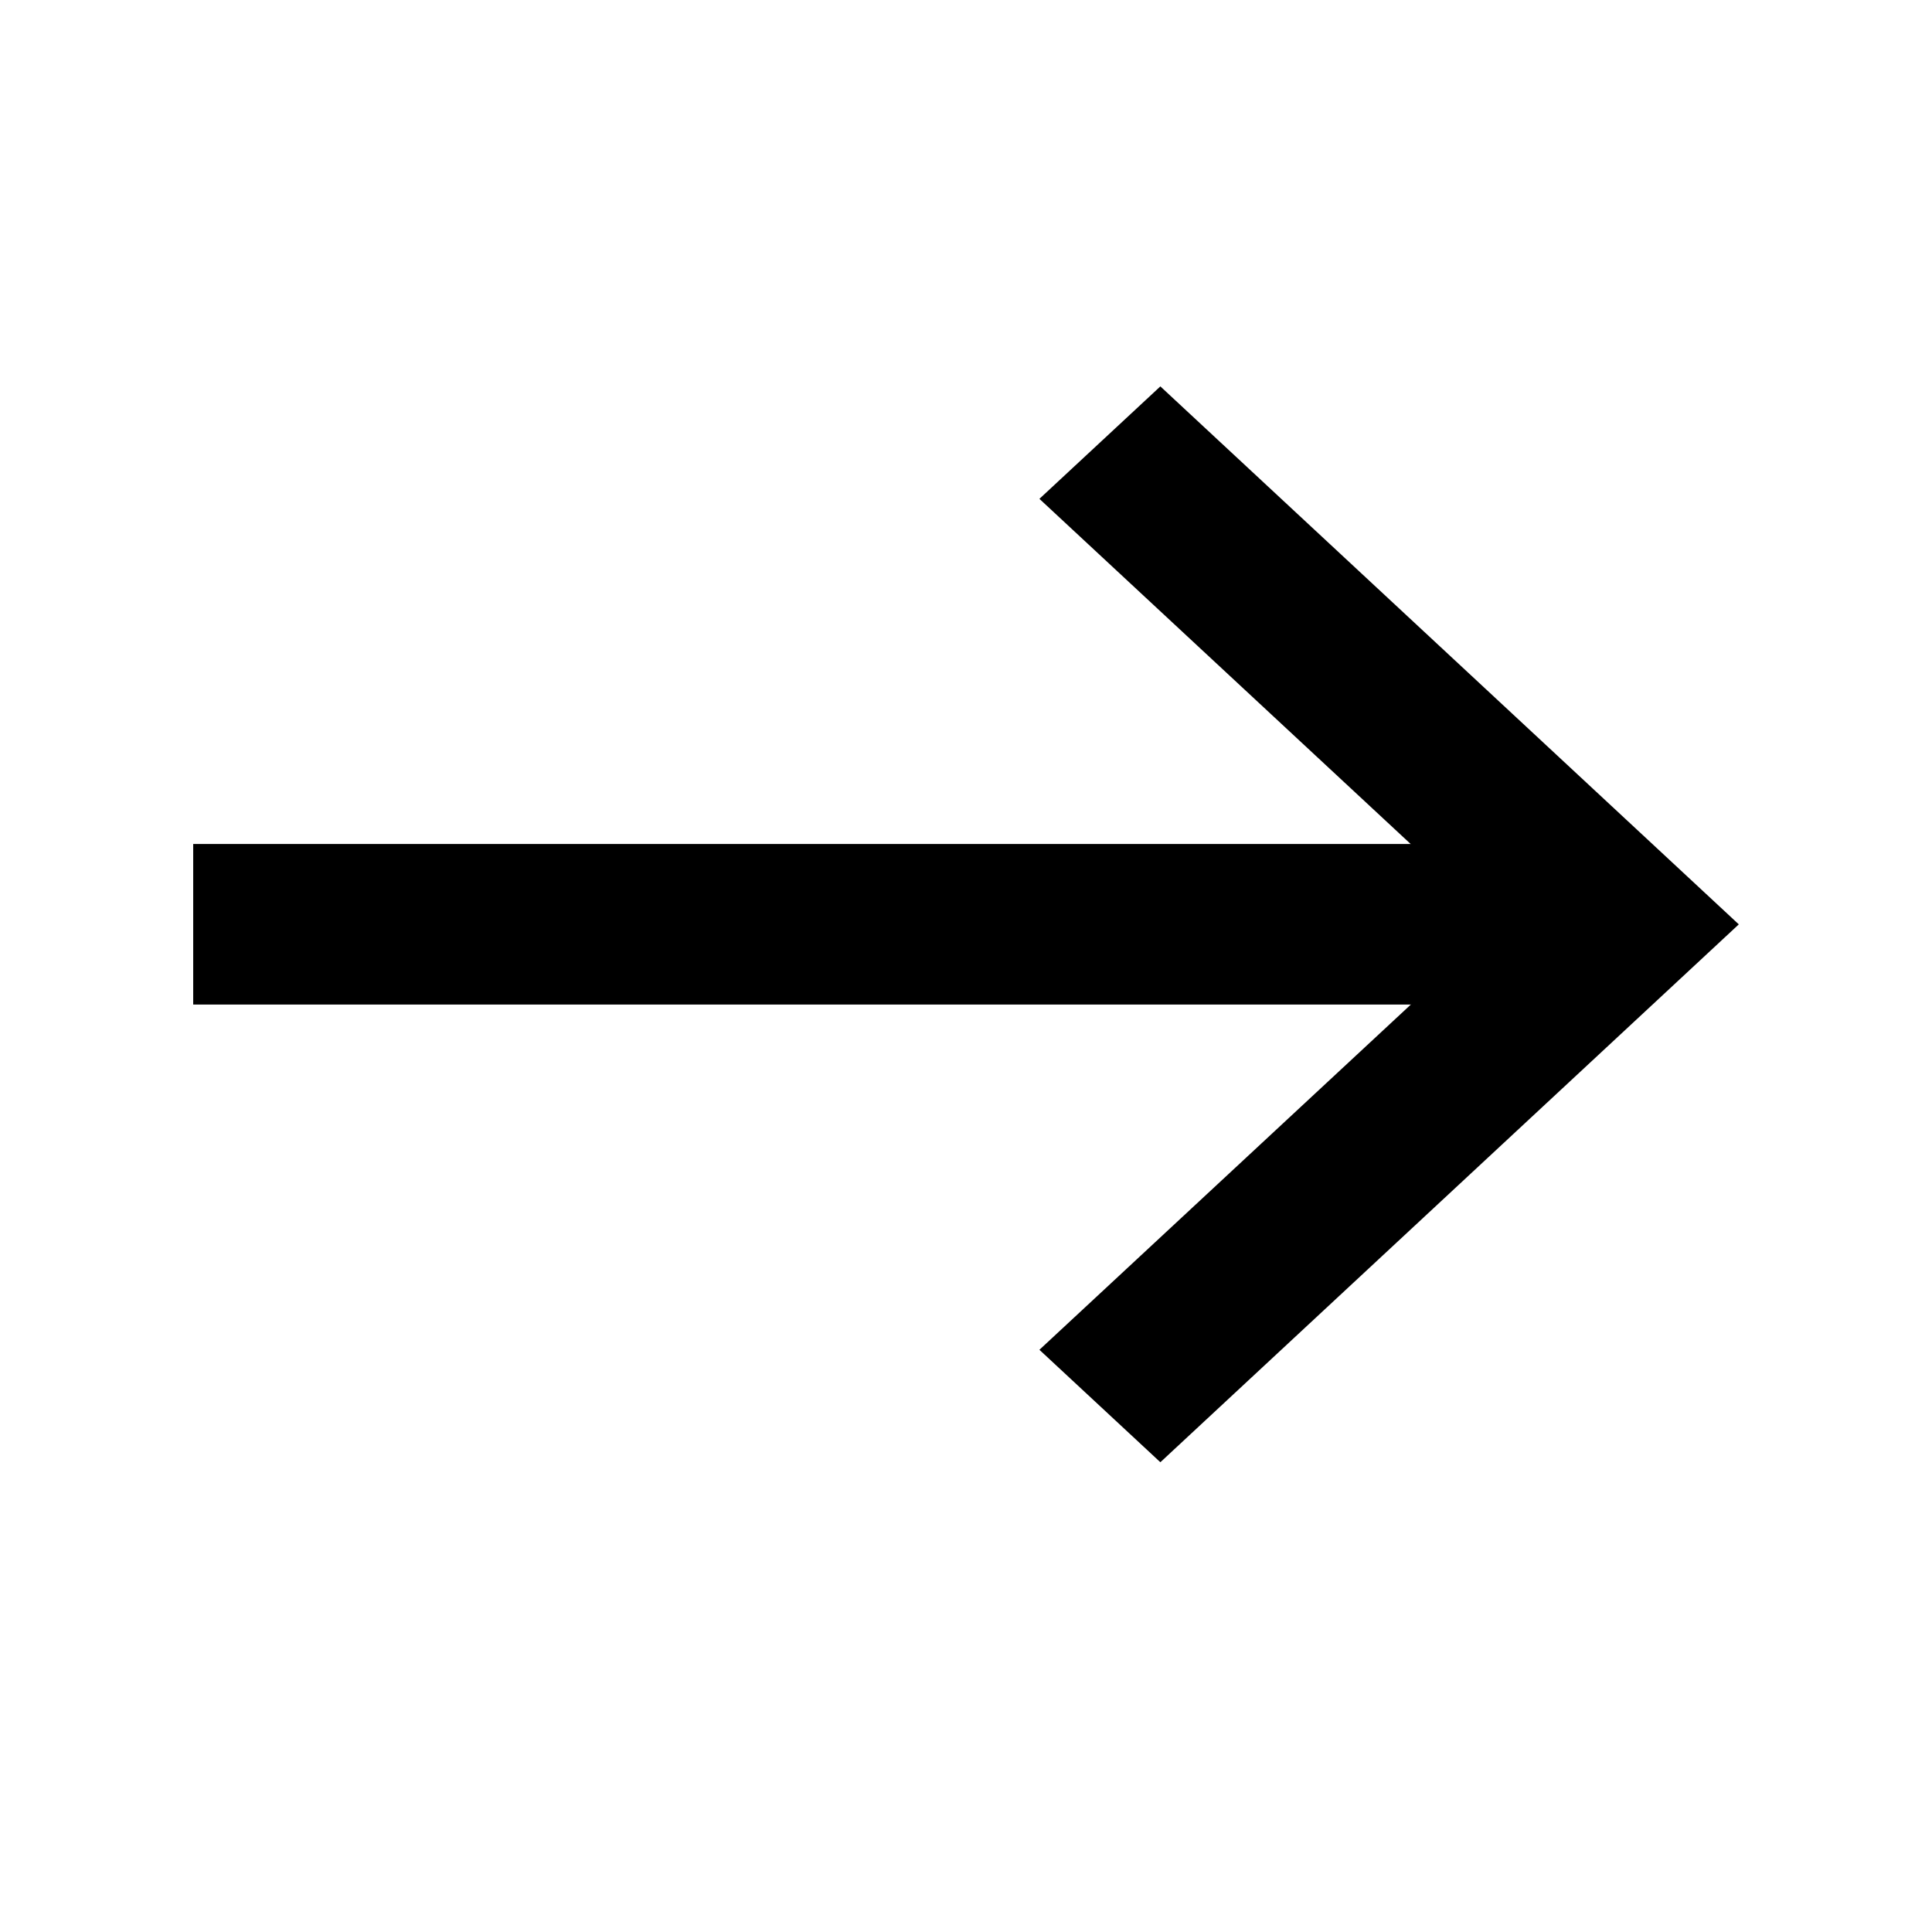
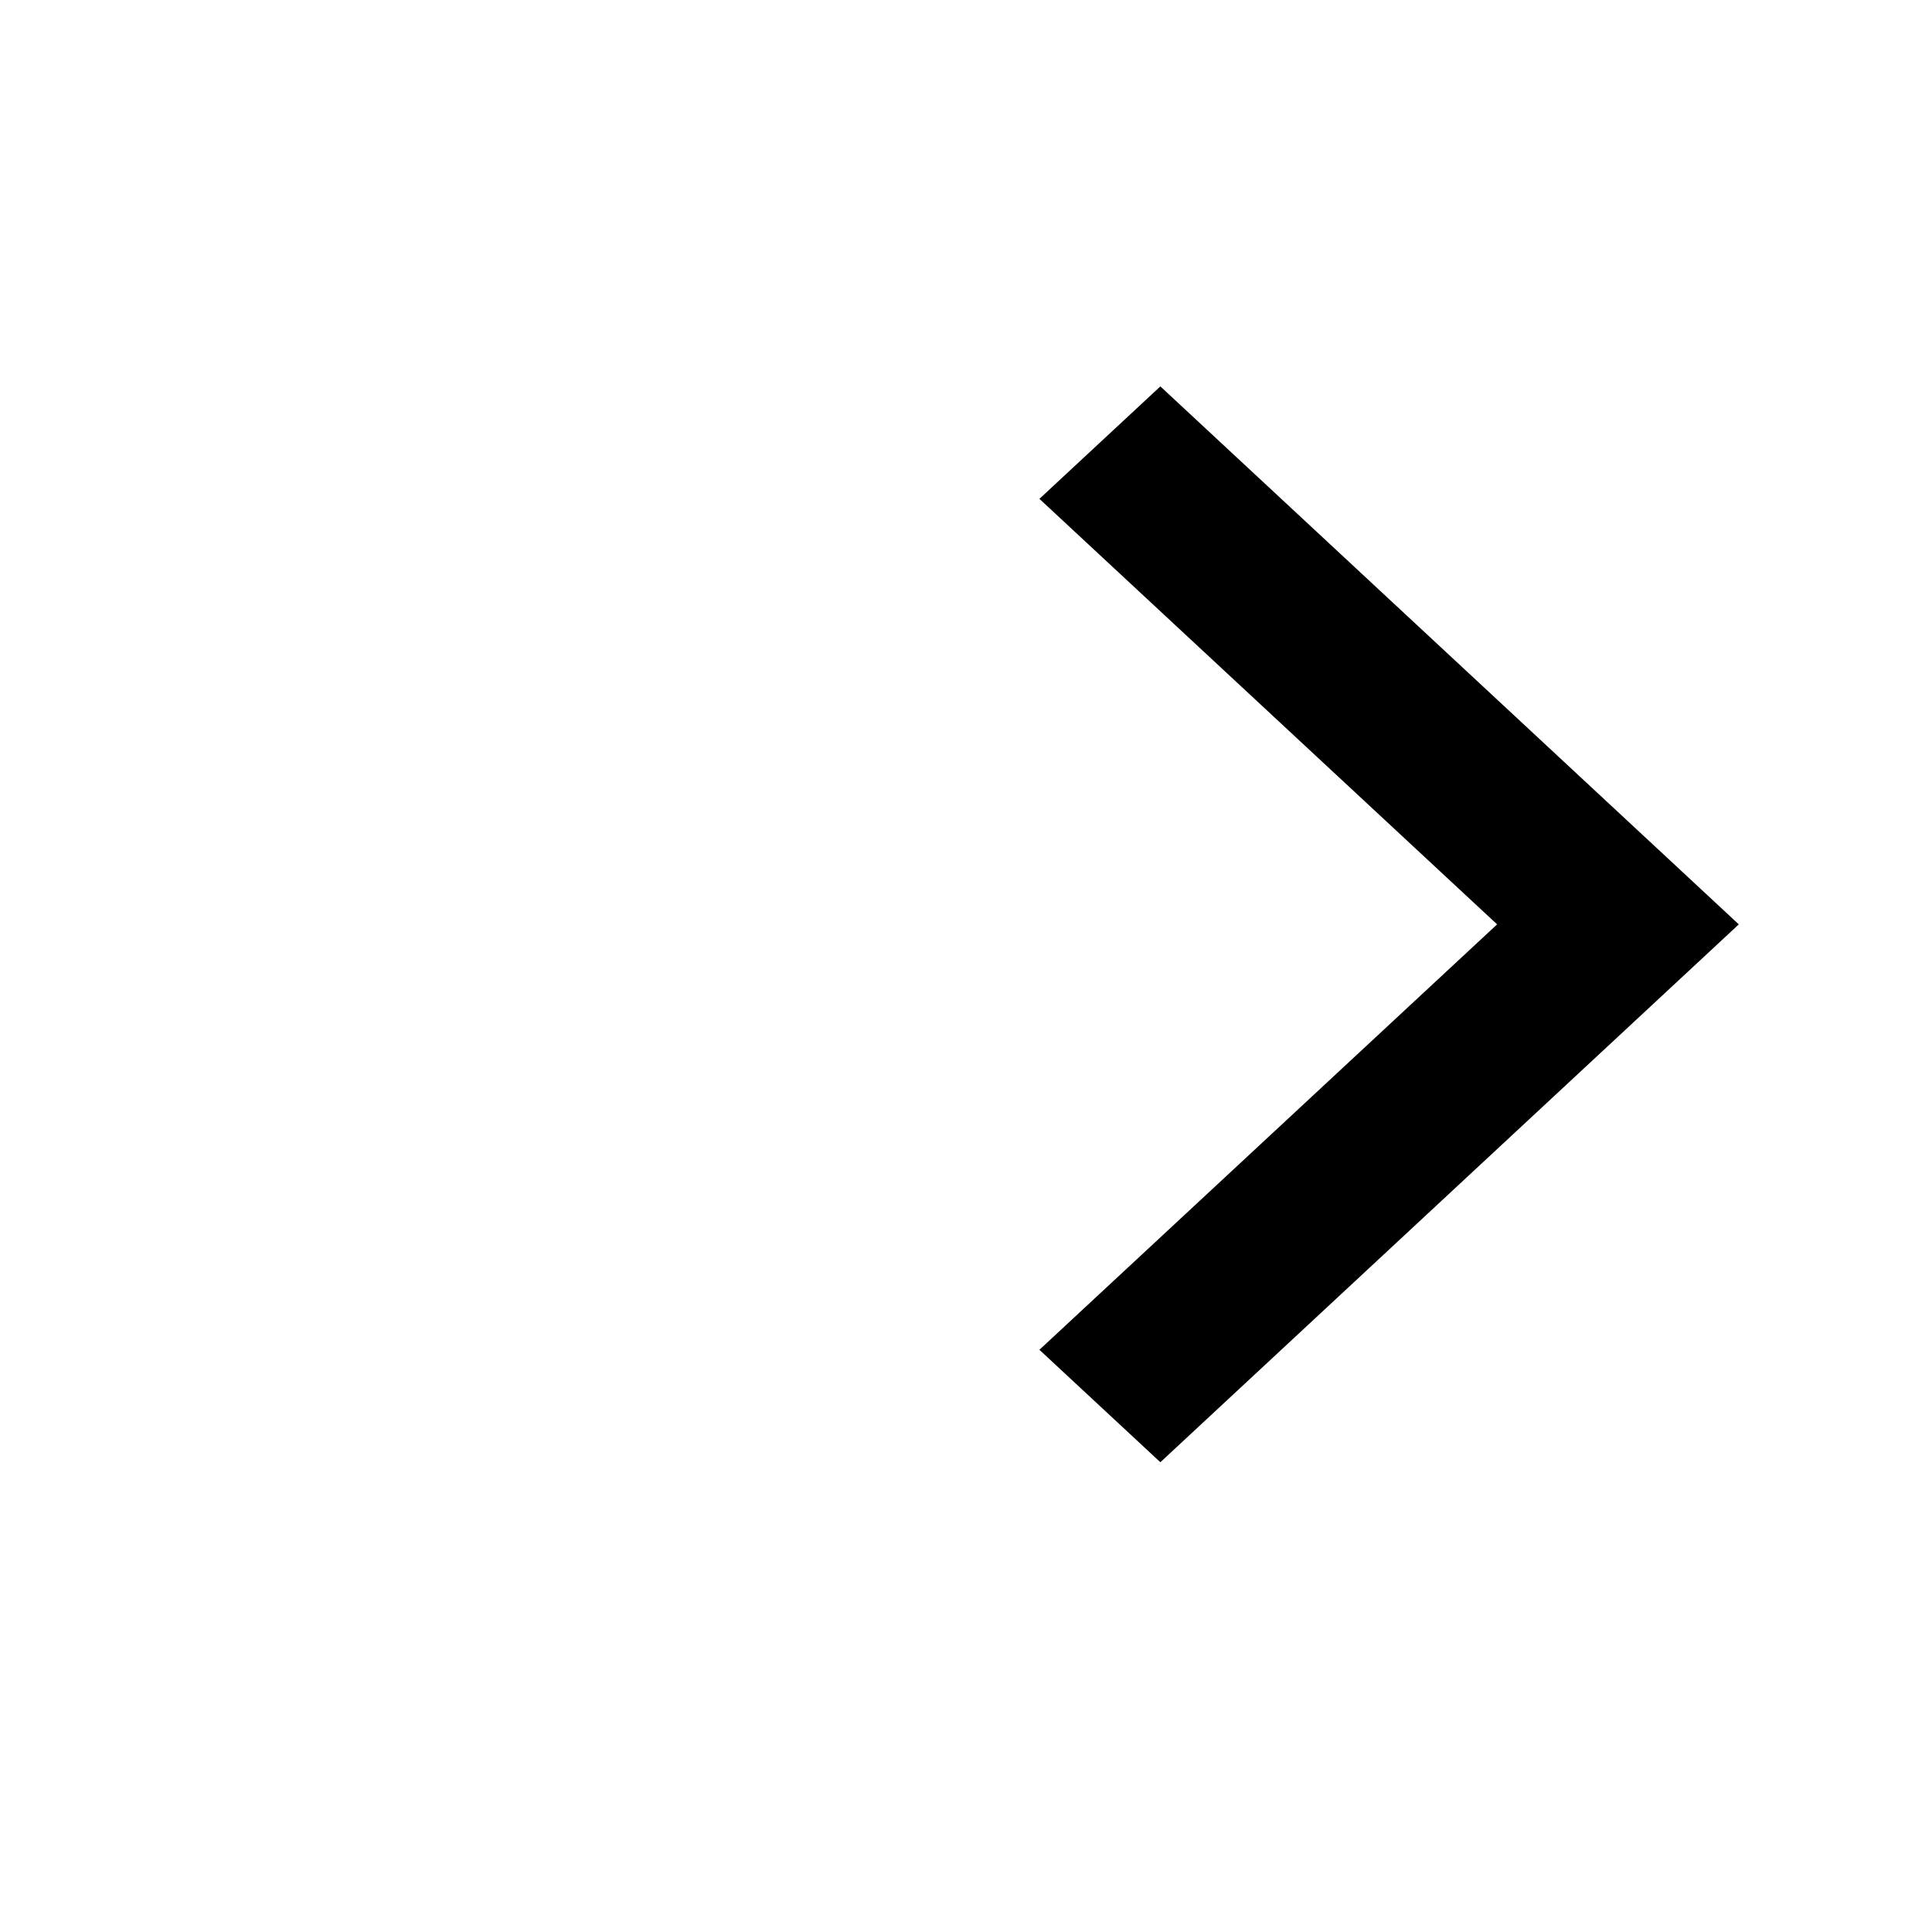
<svg xmlns="http://www.w3.org/2000/svg" width="20" height="20" viewBox="0 0 20 20" fill="none">
-   <path d="M2 8.737H15.855V10.399H2V8.737Z" fill="black" />
  <path d="M12.012 15.137L10.76 13.973L15.498 9.569L10.76 5.164L12.012 4L18 9.569L12.012 15.137Z" fill="black" />
</svg>